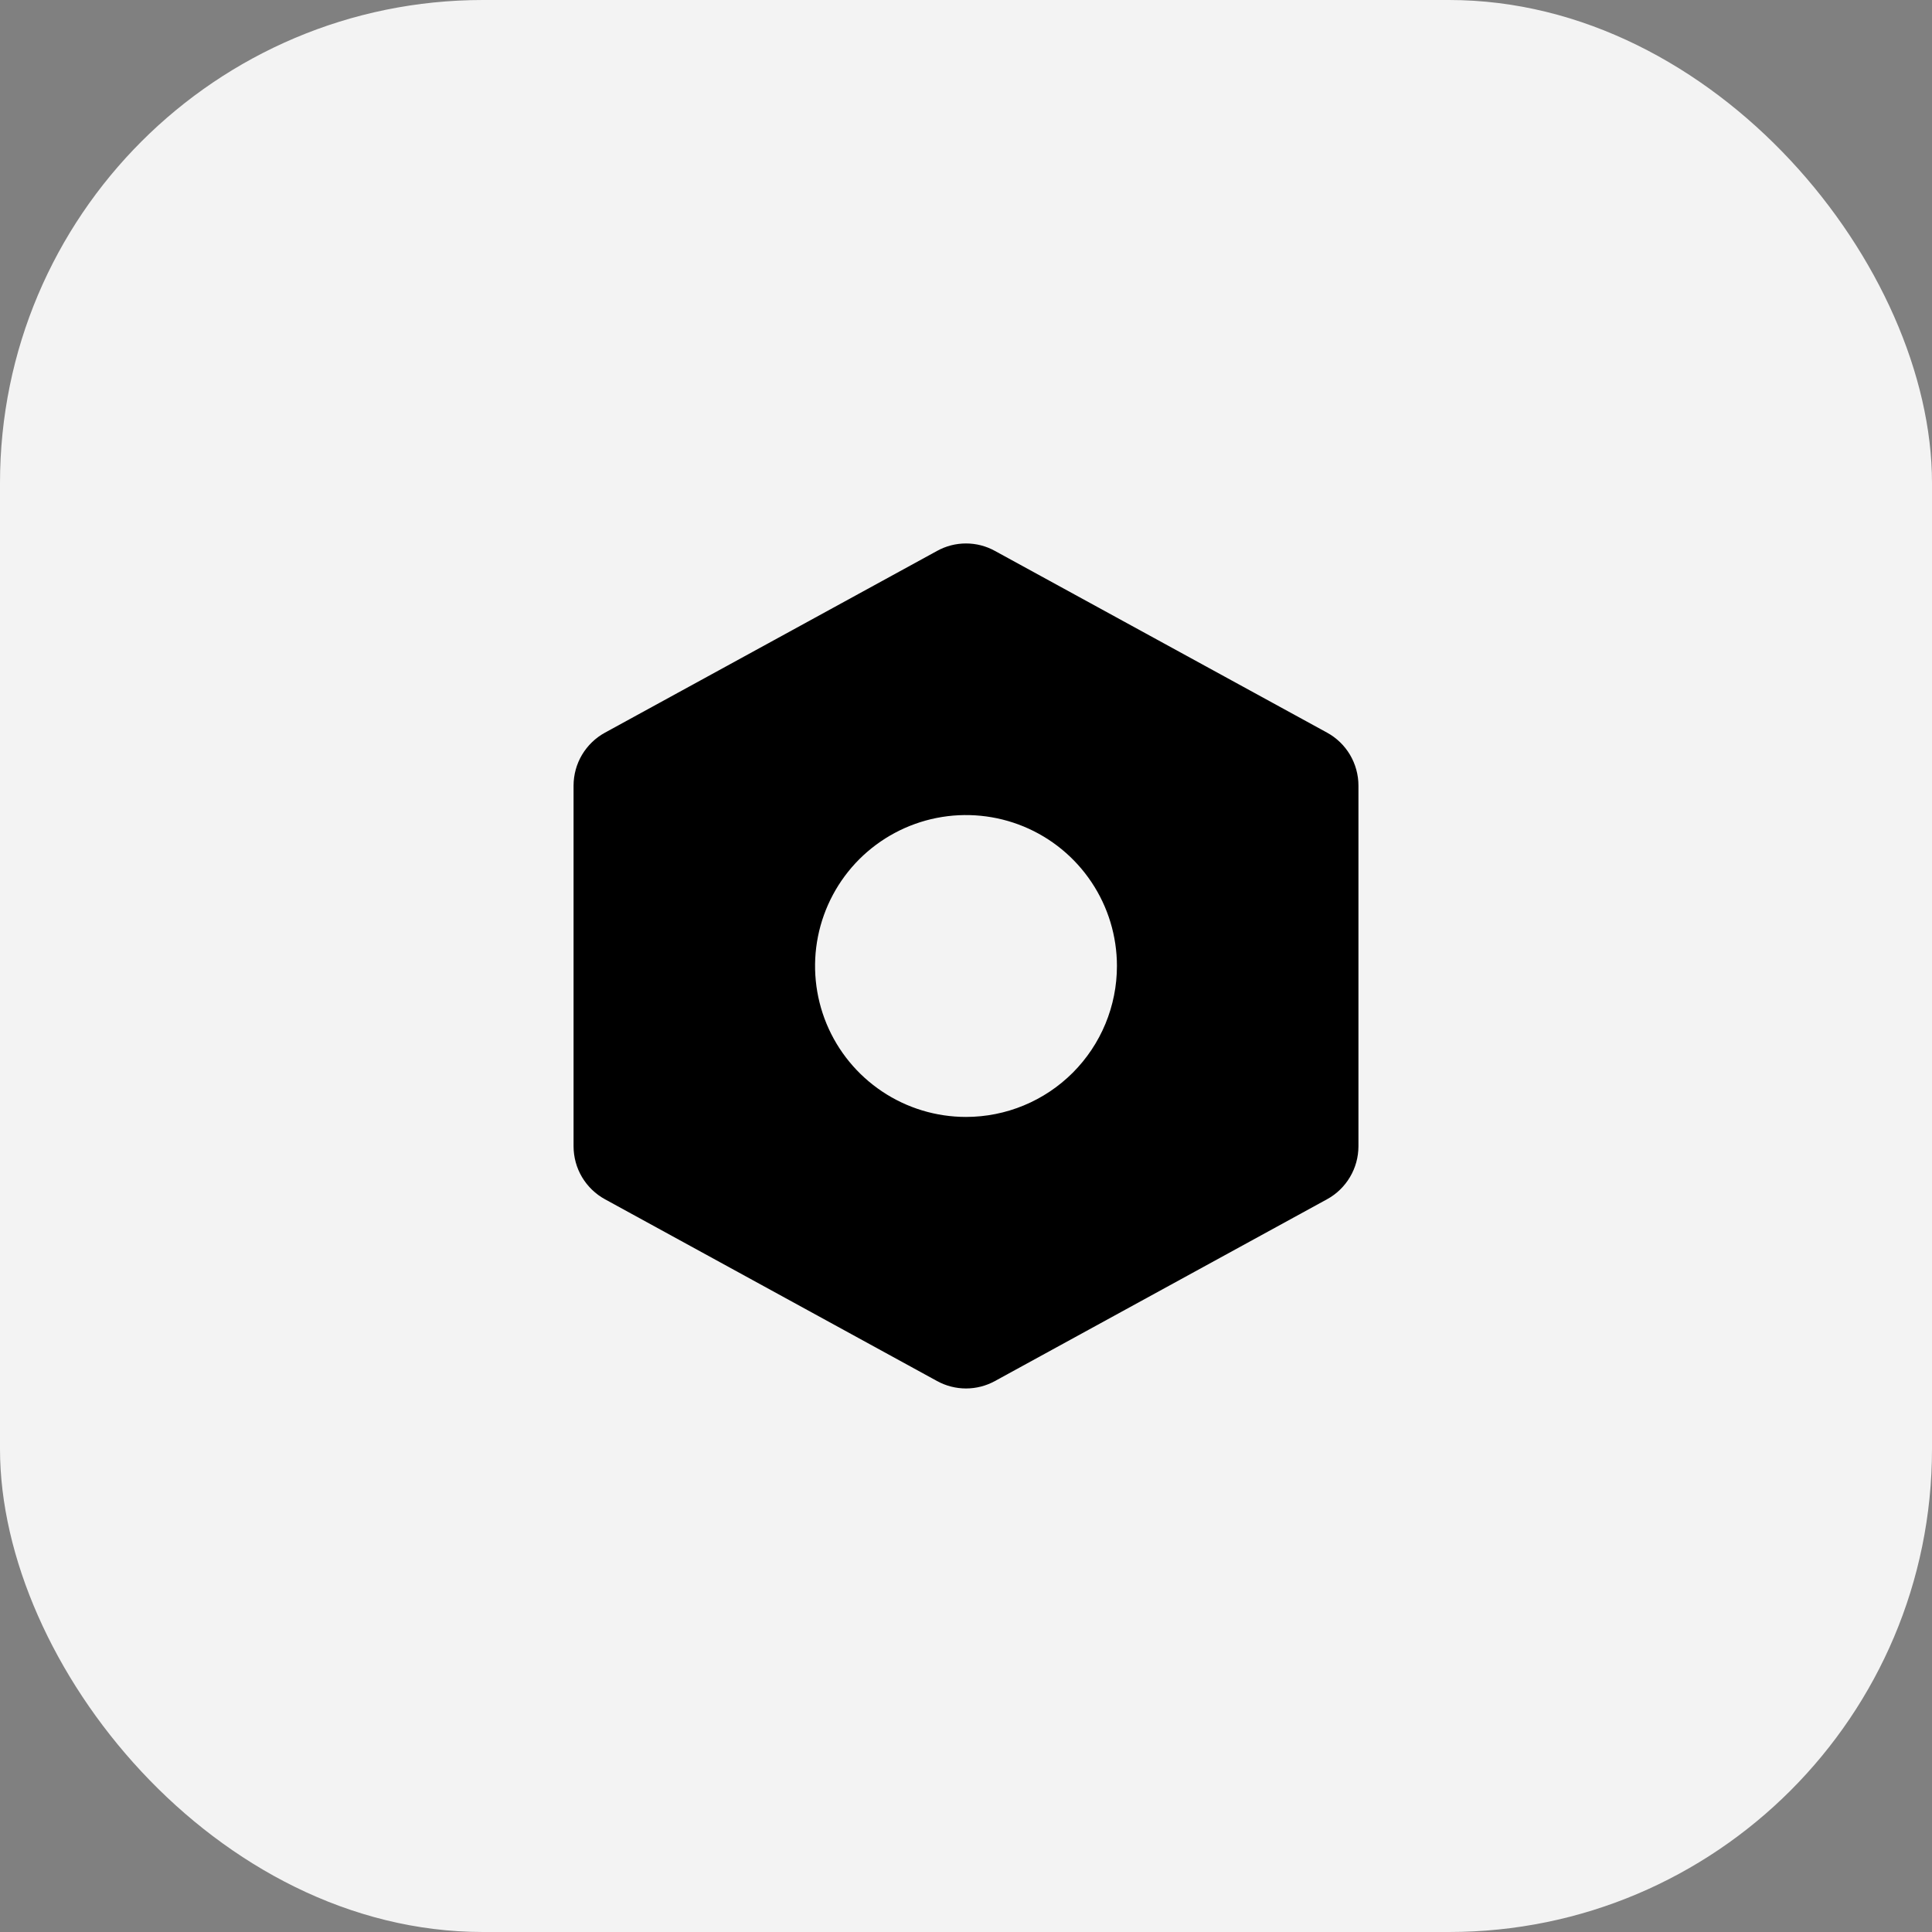
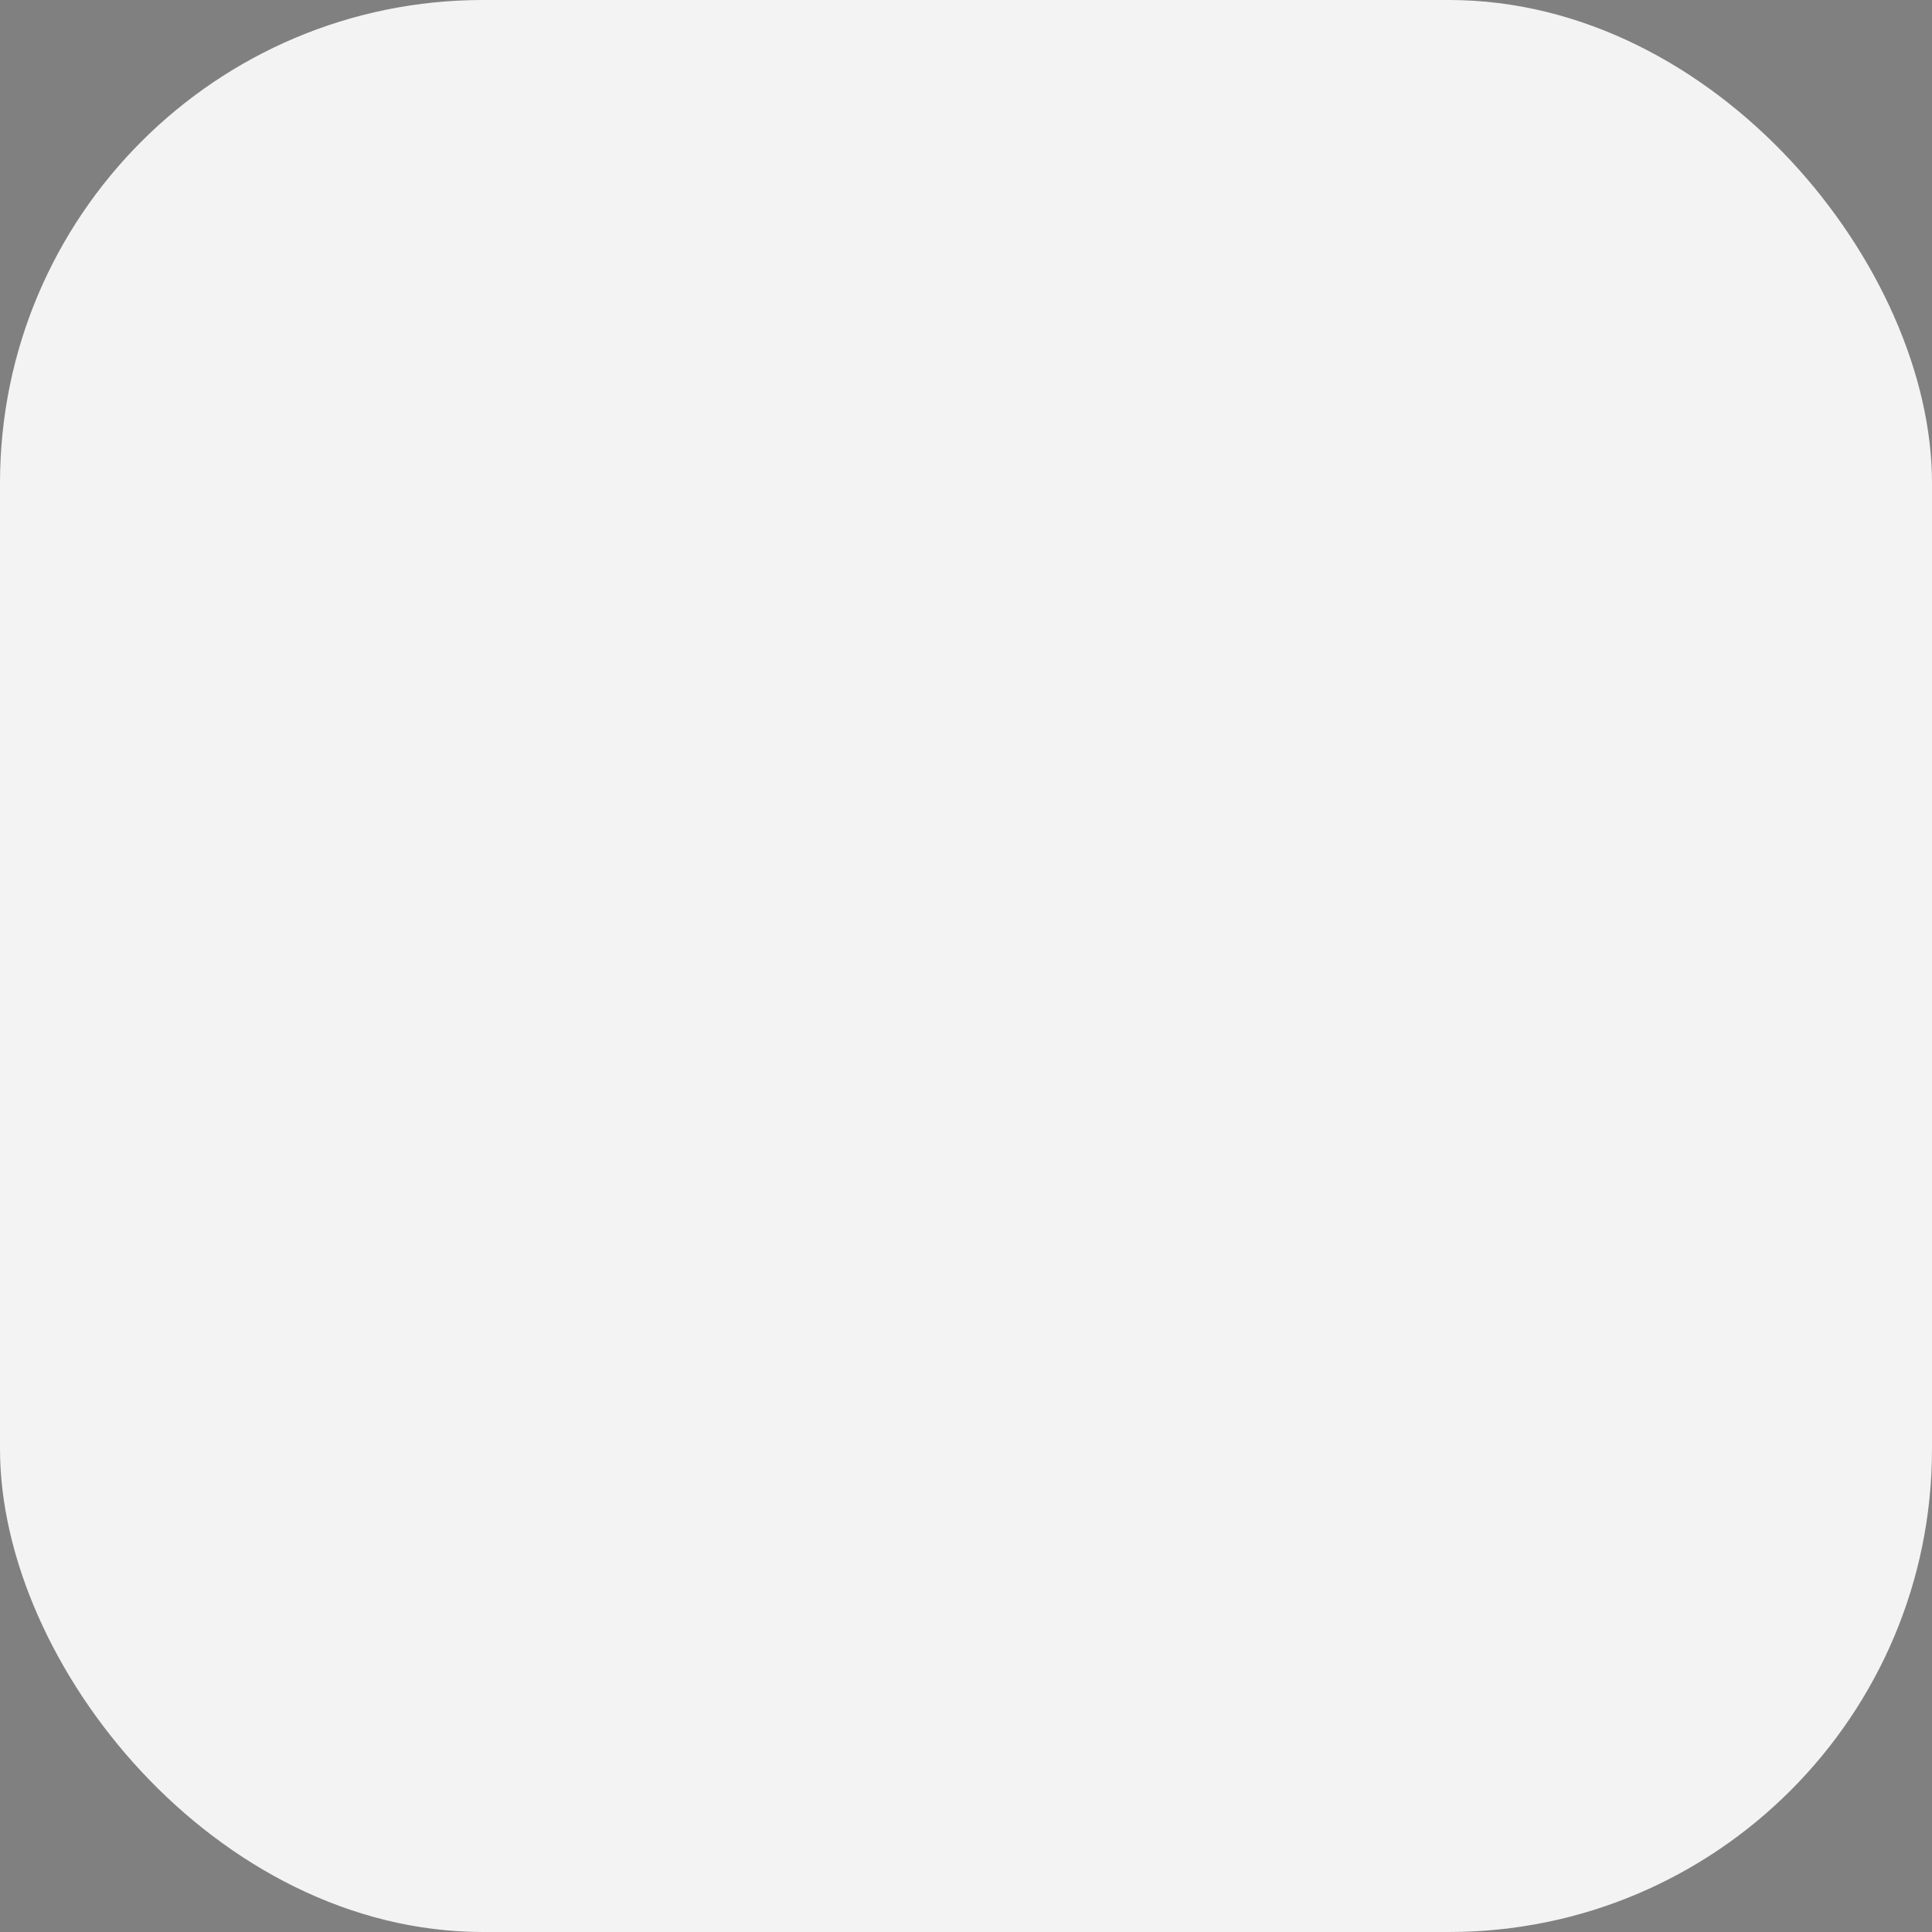
<svg xmlns="http://www.w3.org/2000/svg" width="48" height="48" viewBox="0 0 48 48" fill="none">
  <rect x="0" y="0" width="48" height="48" fill="#808080" stroke="none" />
  <rect width="48" height="48" rx="12" fill="#F3F3F3" />
-   <path d="M32.97 18.202L24.72 13.688C24.5 13.566 24.252 13.502 24 13.502C23.748 13.502 23.5 13.566 23.28 13.688L15.03 18.203C14.794 18.332 14.598 18.522 14.46 18.753C14.323 18.984 14.251 19.247 14.25 19.516V28.482C14.251 28.751 14.323 29.014 14.46 29.245C14.598 29.476 14.794 29.666 15.03 29.795L23.28 34.311C23.5 34.432 23.748 34.496 24 34.496C24.252 34.496 24.5 34.432 24.72 34.311L32.97 29.795C33.206 29.666 33.402 29.476 33.539 29.245C33.677 29.014 33.749 28.751 33.75 28.482V19.517C33.75 19.248 33.677 18.984 33.54 18.752C33.403 18.521 33.206 18.331 32.97 18.202ZM24 27.75C23.258 27.75 22.533 27.53 21.917 27.118C21.3 26.706 20.819 26.12 20.535 25.435C20.252 24.75 20.177 23.996 20.322 23.268C20.467 22.541 20.824 21.873 21.348 21.348C21.873 20.824 22.541 20.467 23.268 20.322C23.996 20.177 24.75 20.252 25.435 20.535C26.12 20.819 26.706 21.3 27.118 21.917C27.53 22.533 27.75 23.258 27.75 24C27.75 24.995 27.355 25.948 26.652 26.652C25.948 27.355 24.995 27.75 24 27.75Z" fill="black" />
</svg>